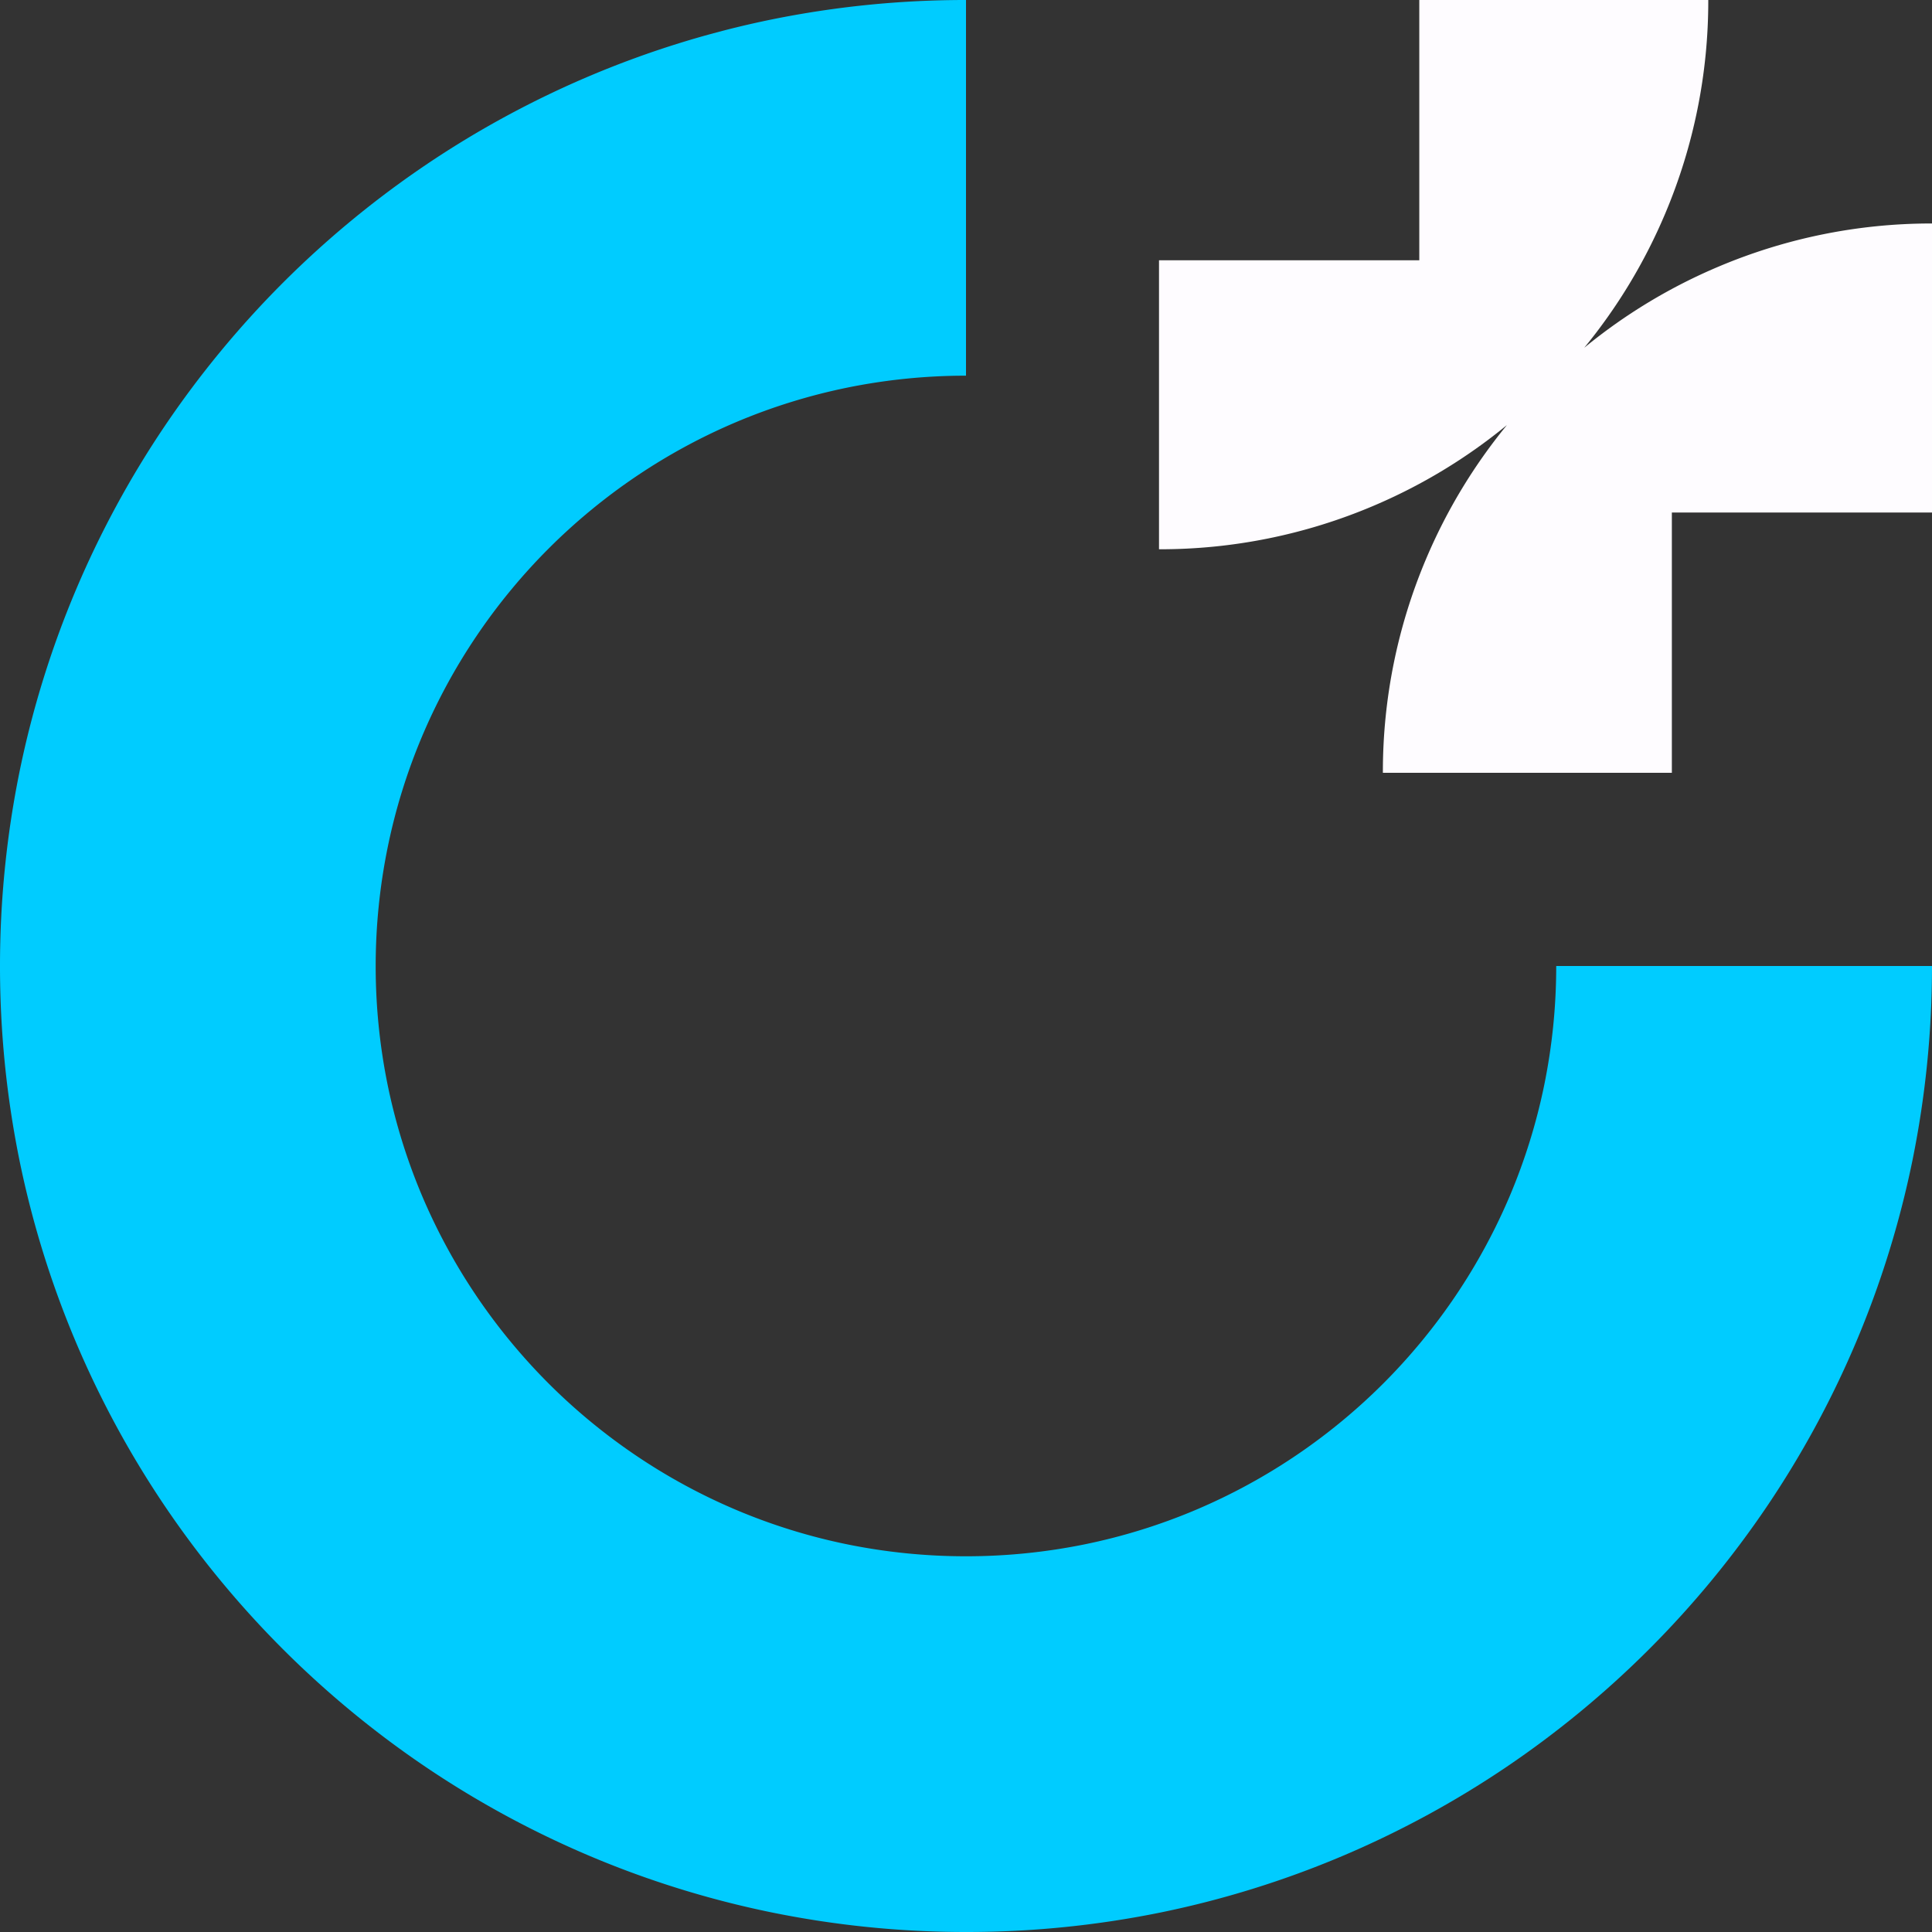
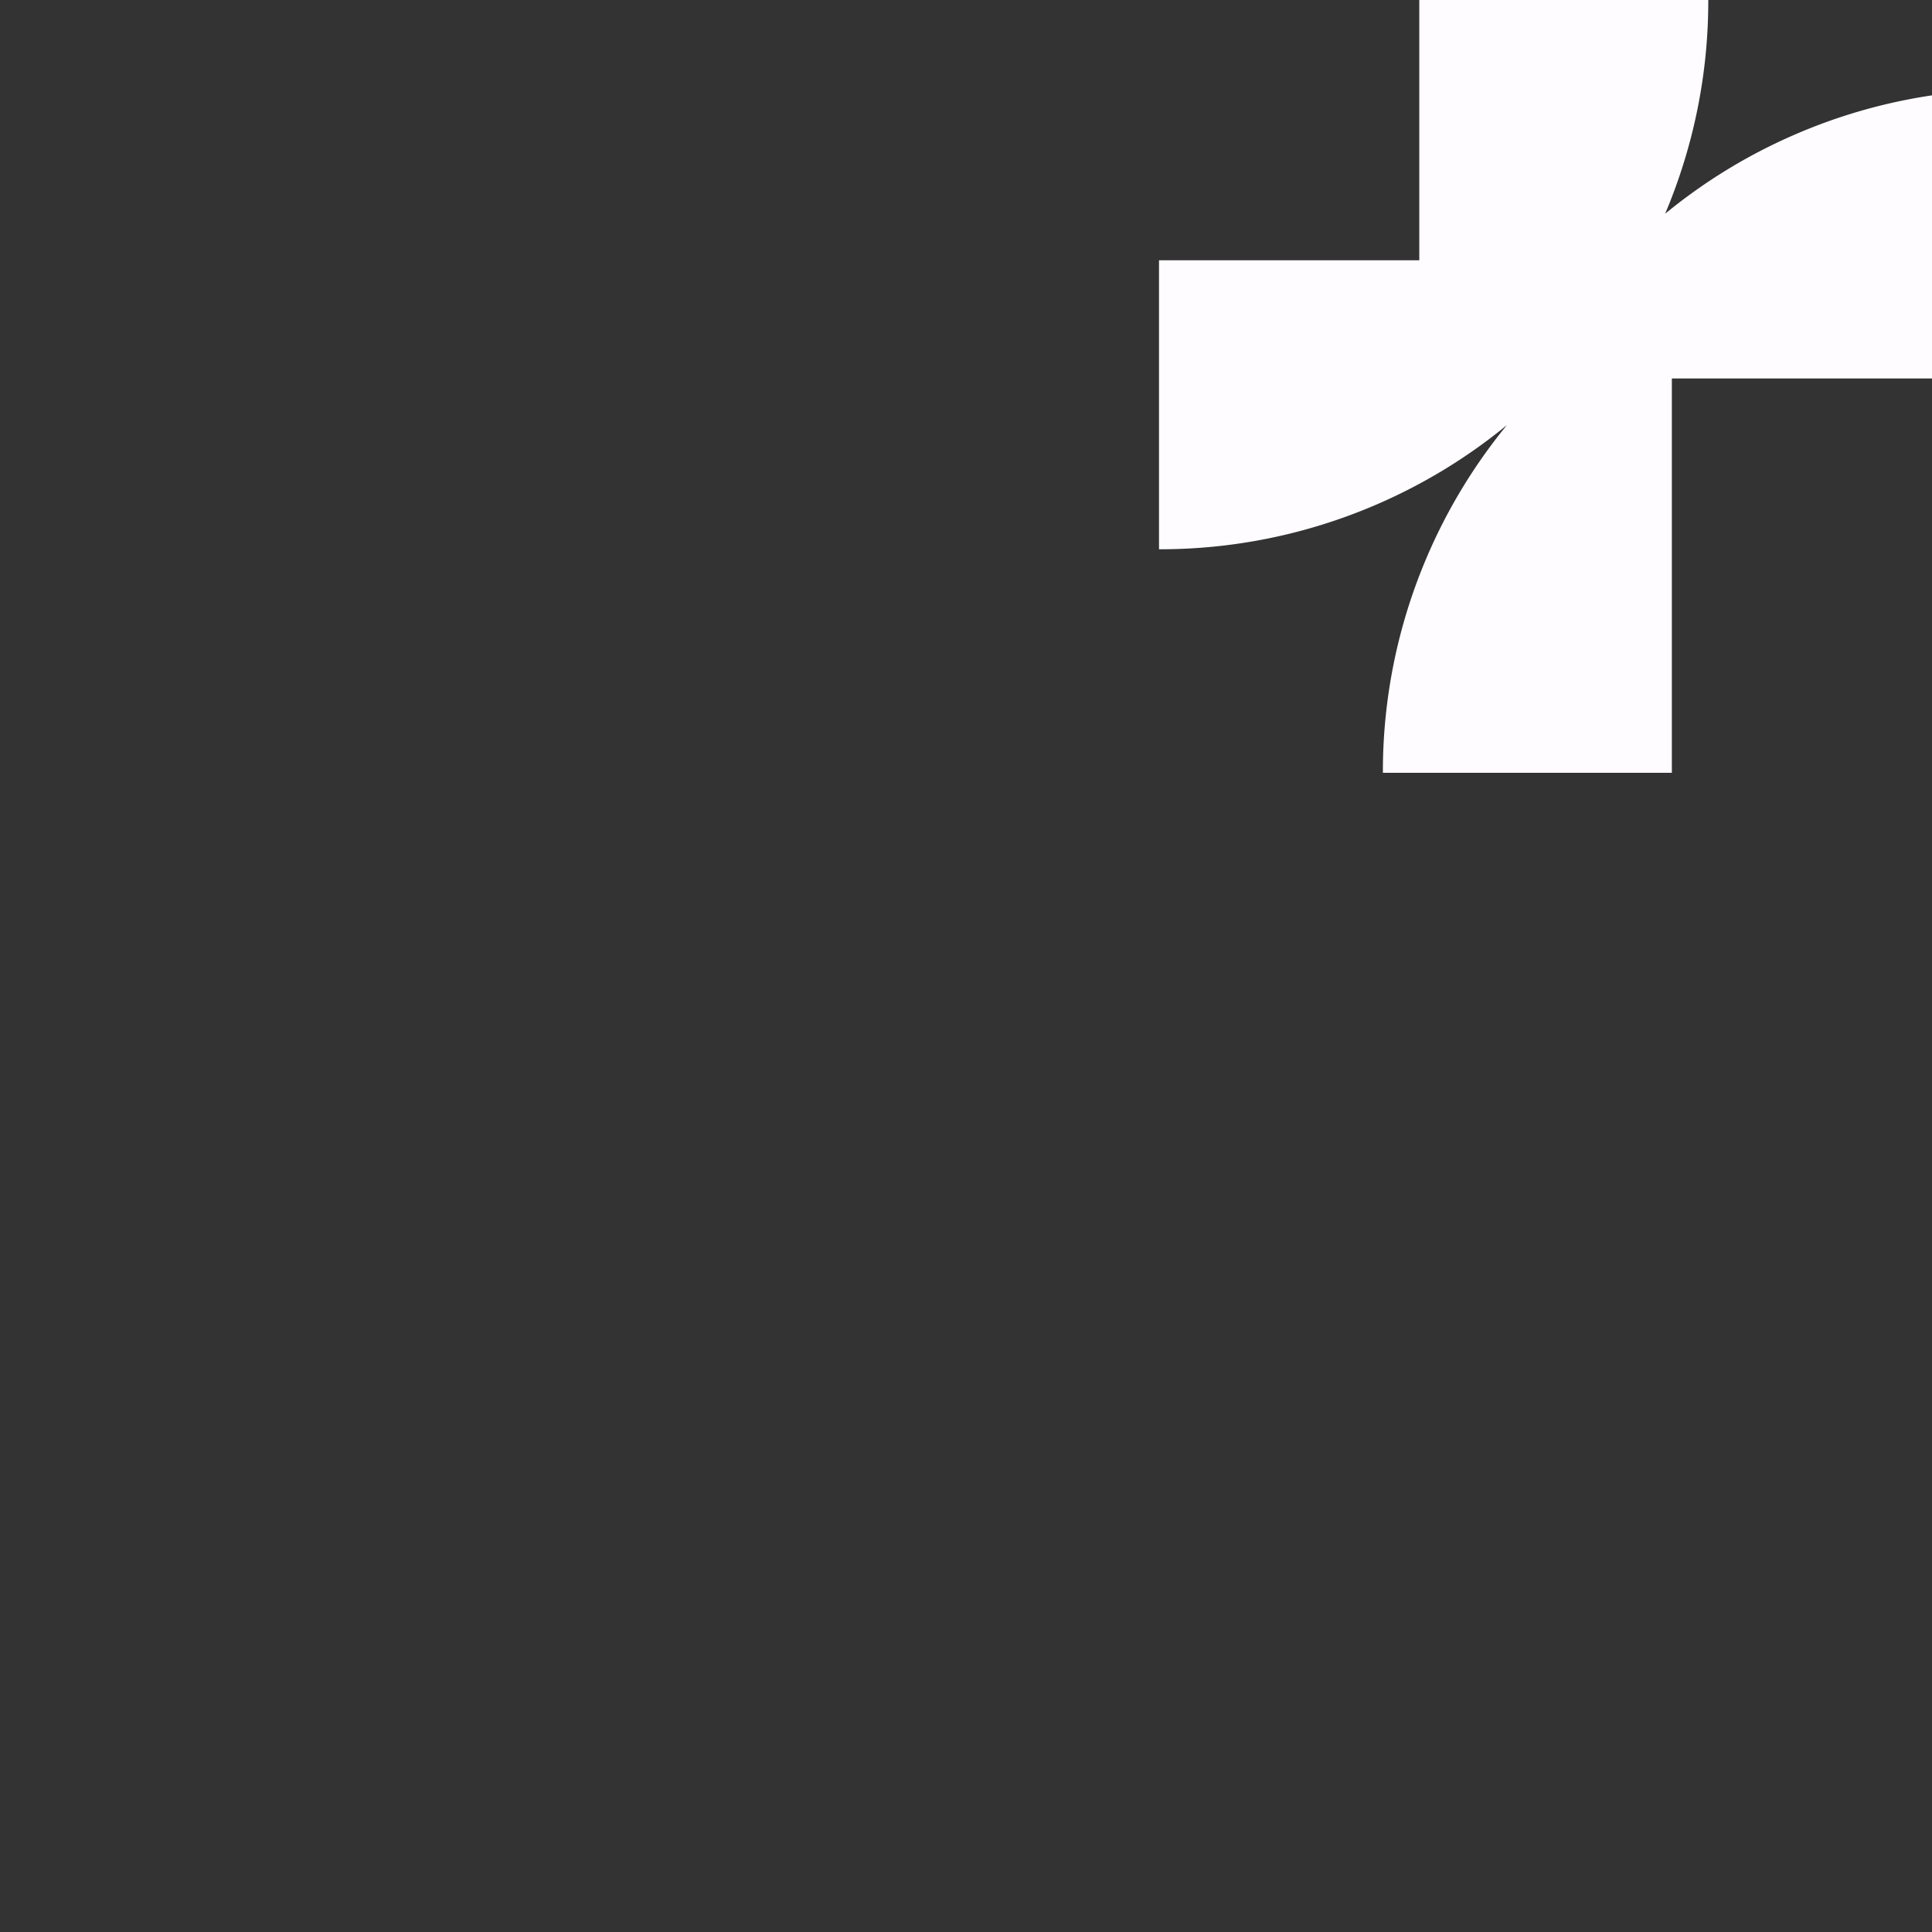
<svg xmlns="http://www.w3.org/2000/svg" id="CH-logo" width="40" height="40" viewBox="0 0 40 40">
  <rect x="0" y="0" width="40" height="40" fill="#333333" stroke="none" />
-   <path id="logo" d="M5.614-2548H-.369a11.3,11.3,0,0,1,.893-4.425A11.315,11.315,0,0,1,2.2-2555.2a11.307,11.307,0,0,1-2.779,1.679,11.289,11.289,0,0,1-4.425.893v-5.983H.385V-2564H6.368a11.3,11.3,0,0,1-.893,4.425A11.3,11.3,0,0,1,3.8-2556.8a11.3,11.3,0,0,1,2.779-1.679,11.294,11.294,0,0,1,4.425-.894v5.984H5.614V-2548Z" transform="translate(29 2564)" fill="#fefcff" />
-   <path id="C" d="M20-2378a20.12,20.12,0,0,1-4.031-.407,19.883,19.883,0,0,1-3.754-1.165,19.994,19.994,0,0,1-3.4-1.844,20.145,20.145,0,0,1-2.96-2.442,20.139,20.139,0,0,1-2.442-2.96,20,20,0,0,1-1.844-3.4,19.892,19.892,0,0,1-1.165-3.754A20.153,20.153,0,0,1,0-2398a20.146,20.146,0,0,1,.406-4.031,19.9,19.9,0,0,1,1.165-3.754,20,20,0,0,1,1.844-3.4,20.158,20.158,0,0,1,2.442-2.96,20.148,20.148,0,0,1,2.96-2.442,20,20,0,0,1,3.4-1.844,19.893,19.893,0,0,1,3.754-1.165A20.132,20.132,0,0,1,20-2418v7.778h0a12.317,12.317,0,0,0-2.462.248,12.163,12.163,0,0,0-2.294.712,12.209,12.209,0,0,0-2.076,1.127,12.319,12.319,0,0,0-1.809,1.492,12.287,12.287,0,0,0-1.492,1.809,12.209,12.209,0,0,0-1.127,2.076,12.153,12.153,0,0,0-.712,2.294A12.3,12.3,0,0,0,7.778-2398a12.314,12.314,0,0,0,.248,2.463,12.166,12.166,0,0,0,.712,2.294,12.241,12.241,0,0,0,1.127,2.076,12.337,12.337,0,0,0,1.492,1.809,12.3,12.3,0,0,0,1.809,1.492,12.191,12.191,0,0,0,2.076,1.127,12.139,12.139,0,0,0,2.294.712,12.3,12.3,0,0,0,2.463.248,12.3,12.3,0,0,0,2.463-.248,12.138,12.138,0,0,0,2.294-.712,12.2,12.2,0,0,0,2.076-1.127,12.3,12.3,0,0,0,1.809-1.492,12.335,12.335,0,0,0,1.492-1.809,12.243,12.243,0,0,0,1.127-2.076,12.156,12.156,0,0,0,.712-2.294,12.314,12.314,0,0,0,.248-2.463H40a20.154,20.154,0,0,1-.406,4.031,19.891,19.891,0,0,1-1.165,3.754,20,20,0,0,1-1.844,3.4,20.142,20.142,0,0,1-2.442,2.96,20.146,20.146,0,0,1-2.96,2.442,19.994,19.994,0,0,1-3.4,1.844,19.884,19.884,0,0,1-3.754,1.165A20.12,20.12,0,0,1,20-2378Z" transform="translate(0 2418)" fill="#0cf" />
+   <path id="logo" d="M5.614-2548H-.369a11.3,11.3,0,0,1,.893-4.425A11.315,11.315,0,0,1,2.2-2555.2a11.307,11.307,0,0,1-2.779,1.679,11.289,11.289,0,0,1-4.425.893v-5.983H.385V-2564H6.368a11.3,11.3,0,0,1-.893,4.425a11.3,11.3,0,0,1,2.779-1.679,11.294,11.294,0,0,1,4.425-.894v5.984H5.614V-2548Z" transform="translate(29 2564)" fill="#fefcff" />
</svg>